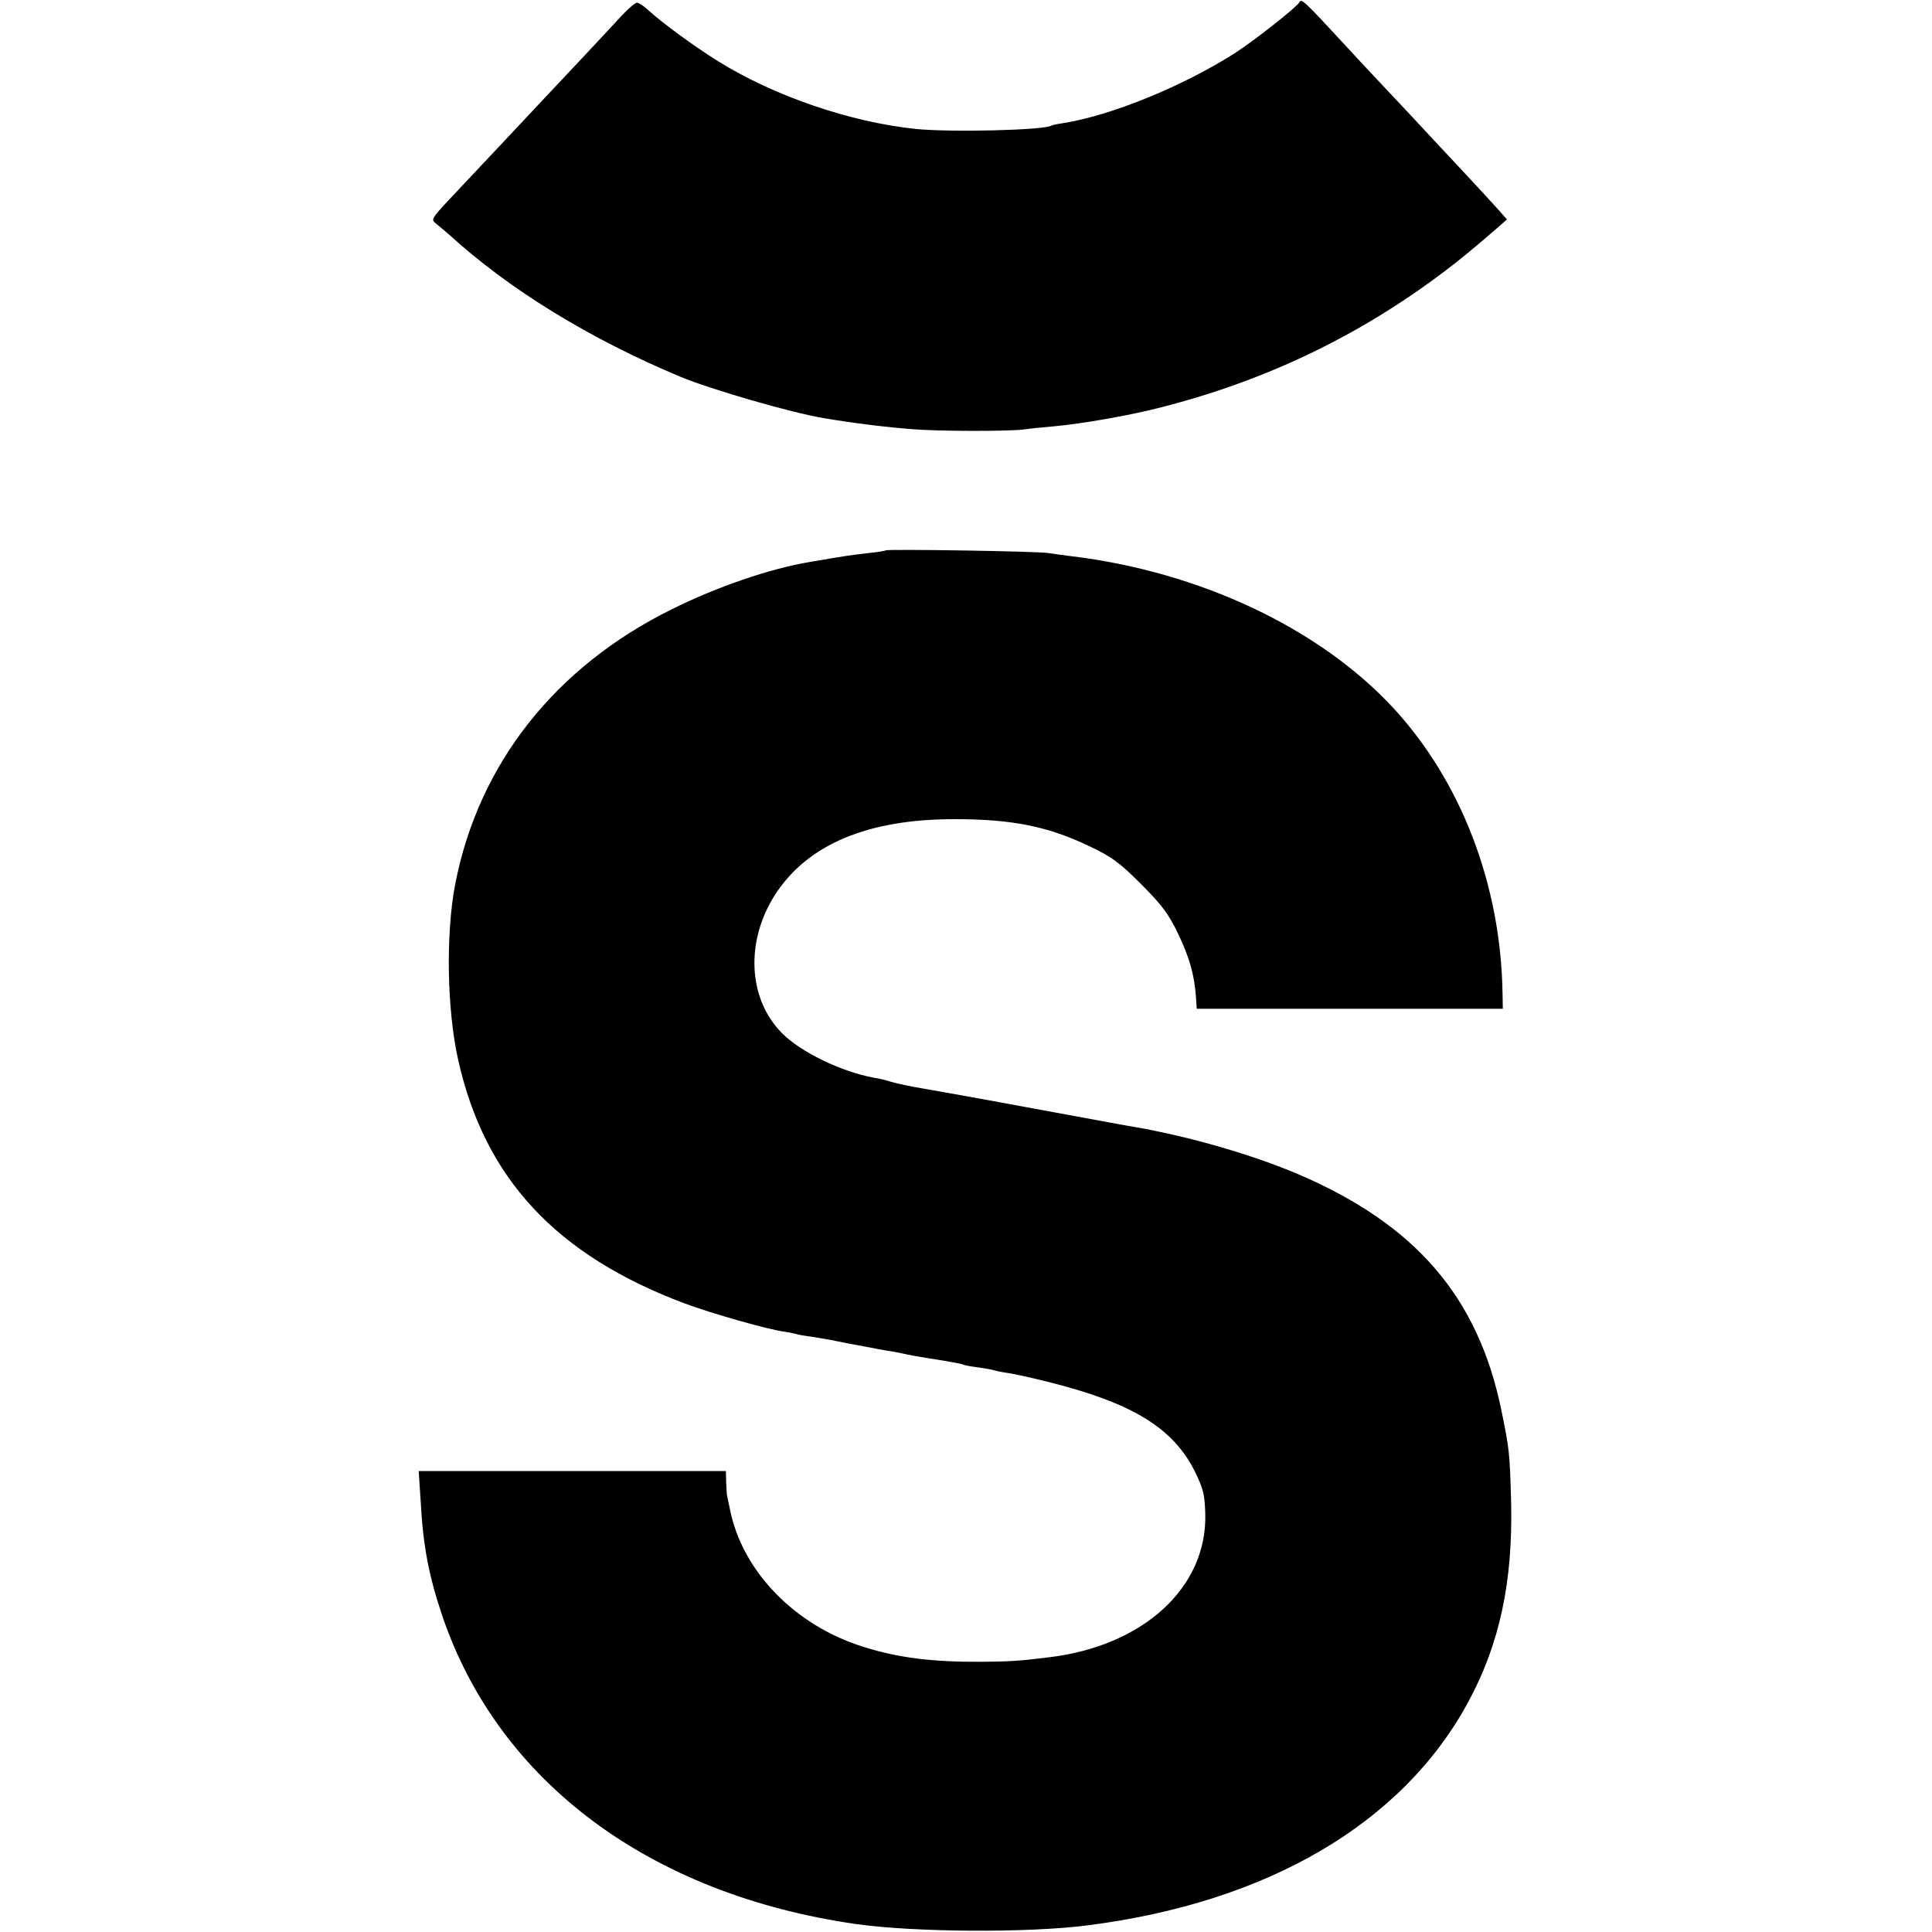
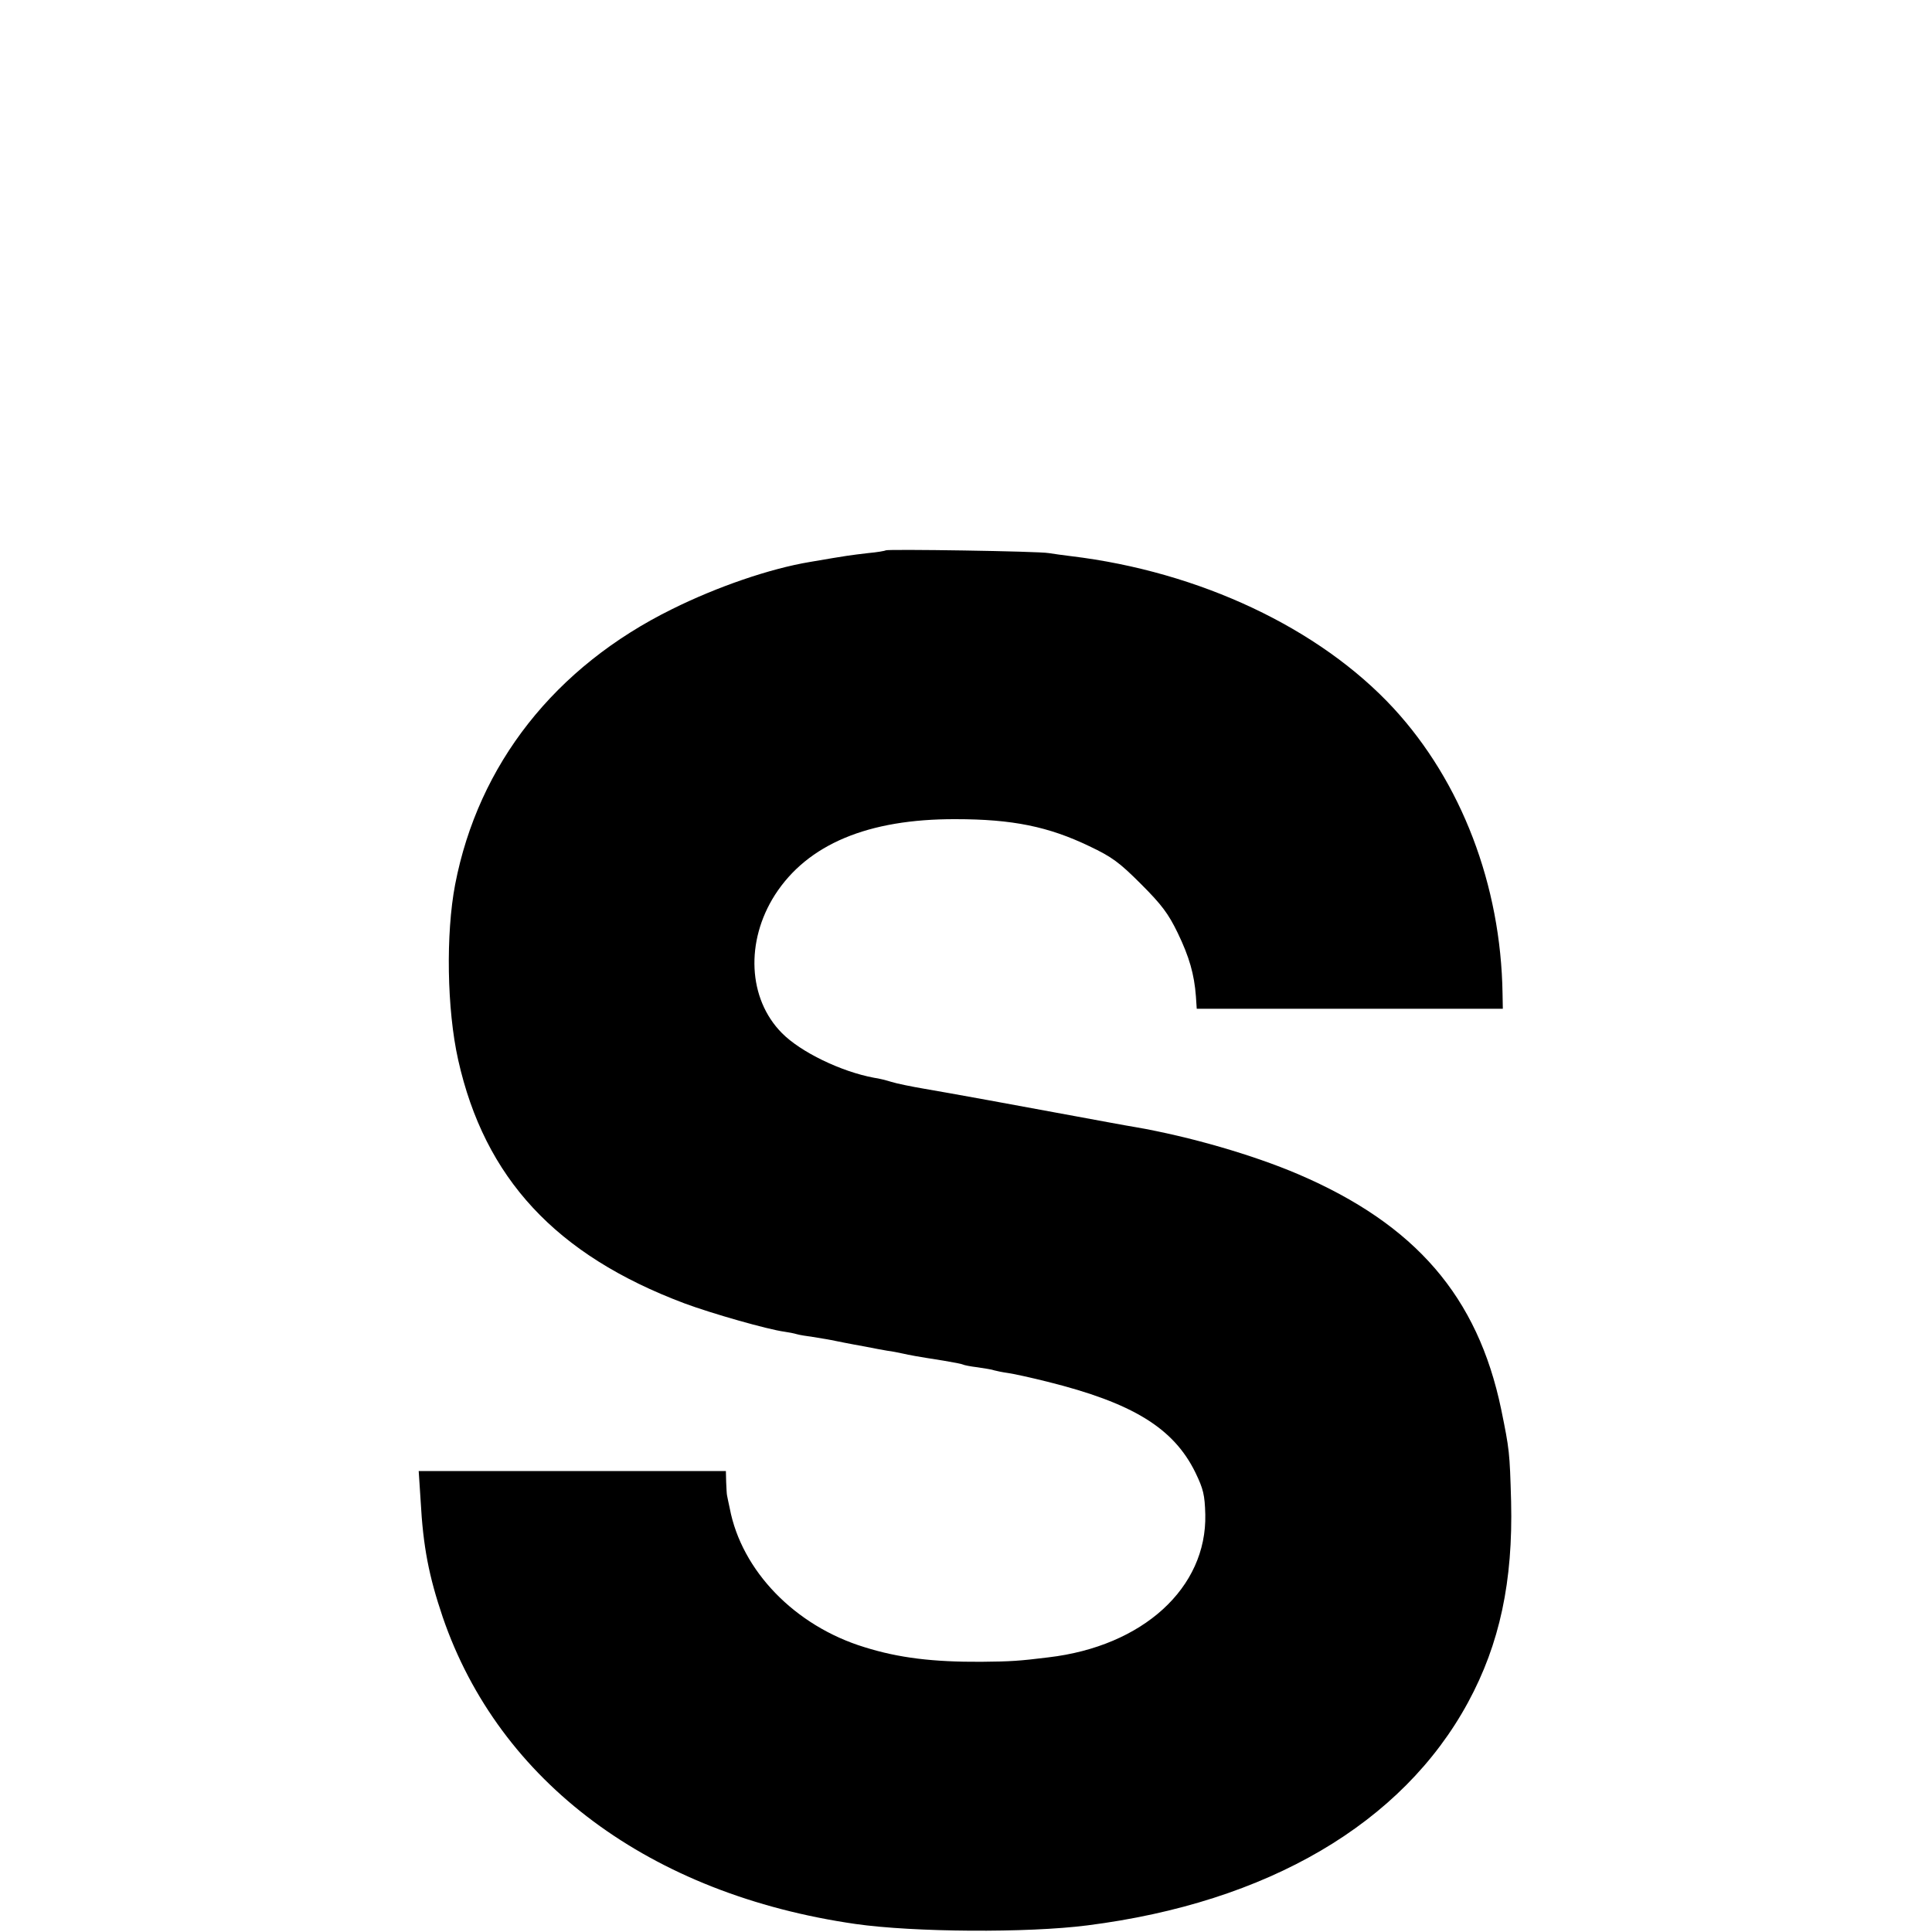
<svg xmlns="http://www.w3.org/2000/svg" version="1.0" width="700pt" height="700pt" viewBox="0 0 700 700" preserveAspectRatio="xMidYMid meet">
  <g transform="translate(0,700) scale(0.1,-0.1)" fill="#000000" stroke="none">
-     <path d="M4708 6992 c-6 -15 -163 -139 -233 -184 -188 -120 -447 -226 -622 -254 -21 -3 -40 -7 -43 -9 -28 -17 -367 -25 -494 -12 -237 25 -511 119 -714 245 -87 54 -208 143 -254 186 -15 14 -33 26 -40 26 -7 0 -30 -20 -53 -44 -40 -44 -219 -235 -292 -312 -35 -38 -202 -215 -342 -364 -53 -57 -59 -66 -45 -77 9 -7 31 -26 50 -42 218 -199 509 -378 839 -516 110 -46 404 -131 520 -150 105 -18 228 -33 320 -40 93 -8 354 -8 405 -1 19 3 67 8 105 11 103 9 281 40 395 70 375 96 710 256 1016 486 64 48 105 82 207 170 l27 24 -31 35 c-17 19 -81 89 -143 155 -62 66 -125 134 -140 150 -16 17 -76 82 -136 145 -59 63 -121 129 -136 146 -148 160 -159 171 -166 156z" />
    <path d="M3209 5006 c-2 -2 -31 -7 -64 -10 -67 -8 -70 -8 -210 -32 -145 -24 -337 -90 -500 -171 -424 -209 -702 -562 -786 -998 -34 -178 -30 -452 11 -635 96 -429 354 -707 819 -882 99 -37 303 -95 363 -103 15 -2 35 -6 45 -9 10 -3 36 -7 58 -10 22 -4 51 -8 65 -11 14 -3 36 -7 50 -10 14 -3 48 -9 75 -14 28 -6 64 -12 80 -15 17 -2 41 -7 55 -10 27 -6 47 -10 149 -26 36 -6 67 -12 70 -14 3 -2 27 -7 53 -10 26 -4 53 -8 60 -11 7 -2 30 -7 52 -10 21 -3 84 -17 140 -31 310 -77 458 -168 537 -329 29 -60 34 -81 36 -152 6 -266 -226 -478 -569 -518 -105 -13 -135 -15 -243 -16 -174 -1 -299 14 -423 53 -252 77 -445 277 -488 503 -5 22 -9 43 -10 48 -1 4 -2 25 -3 47 l-1 40 -556 0 -557 0 7 -107 c9 -168 30 -274 80 -422 205 -598 752 -1005 1496 -1112 210 -30 622 -33 840 -5 653 83 1141 369 1379 808 115 212 163 439 156 728 -5 179 -6 187 -36 334 -85 408 -310 669 -734 851 -166 71 -395 137 -590 171 -26 4 -155 28 -220 40 -171 32 -479 88 -545 99 -47 8 -101 19 -120 25 -19 6 -47 13 -63 15 -119 22 -266 93 -334 162 -123 124 -133 332 -25 501 118 183 337 275 654 274 207 0 337 -27 485 -98 82 -39 108 -58 187 -137 75 -75 99 -107 133 -177 42 -87 60 -150 66 -230 l3 -45 554 0 555 0 -1 55 c-6 393 -149 767 -395 1034 -268 290 -703 495 -1169 551 -25 3 -61 8 -80 11 -37 7 -585 15 -591 10z" />
  </g>
</svg>